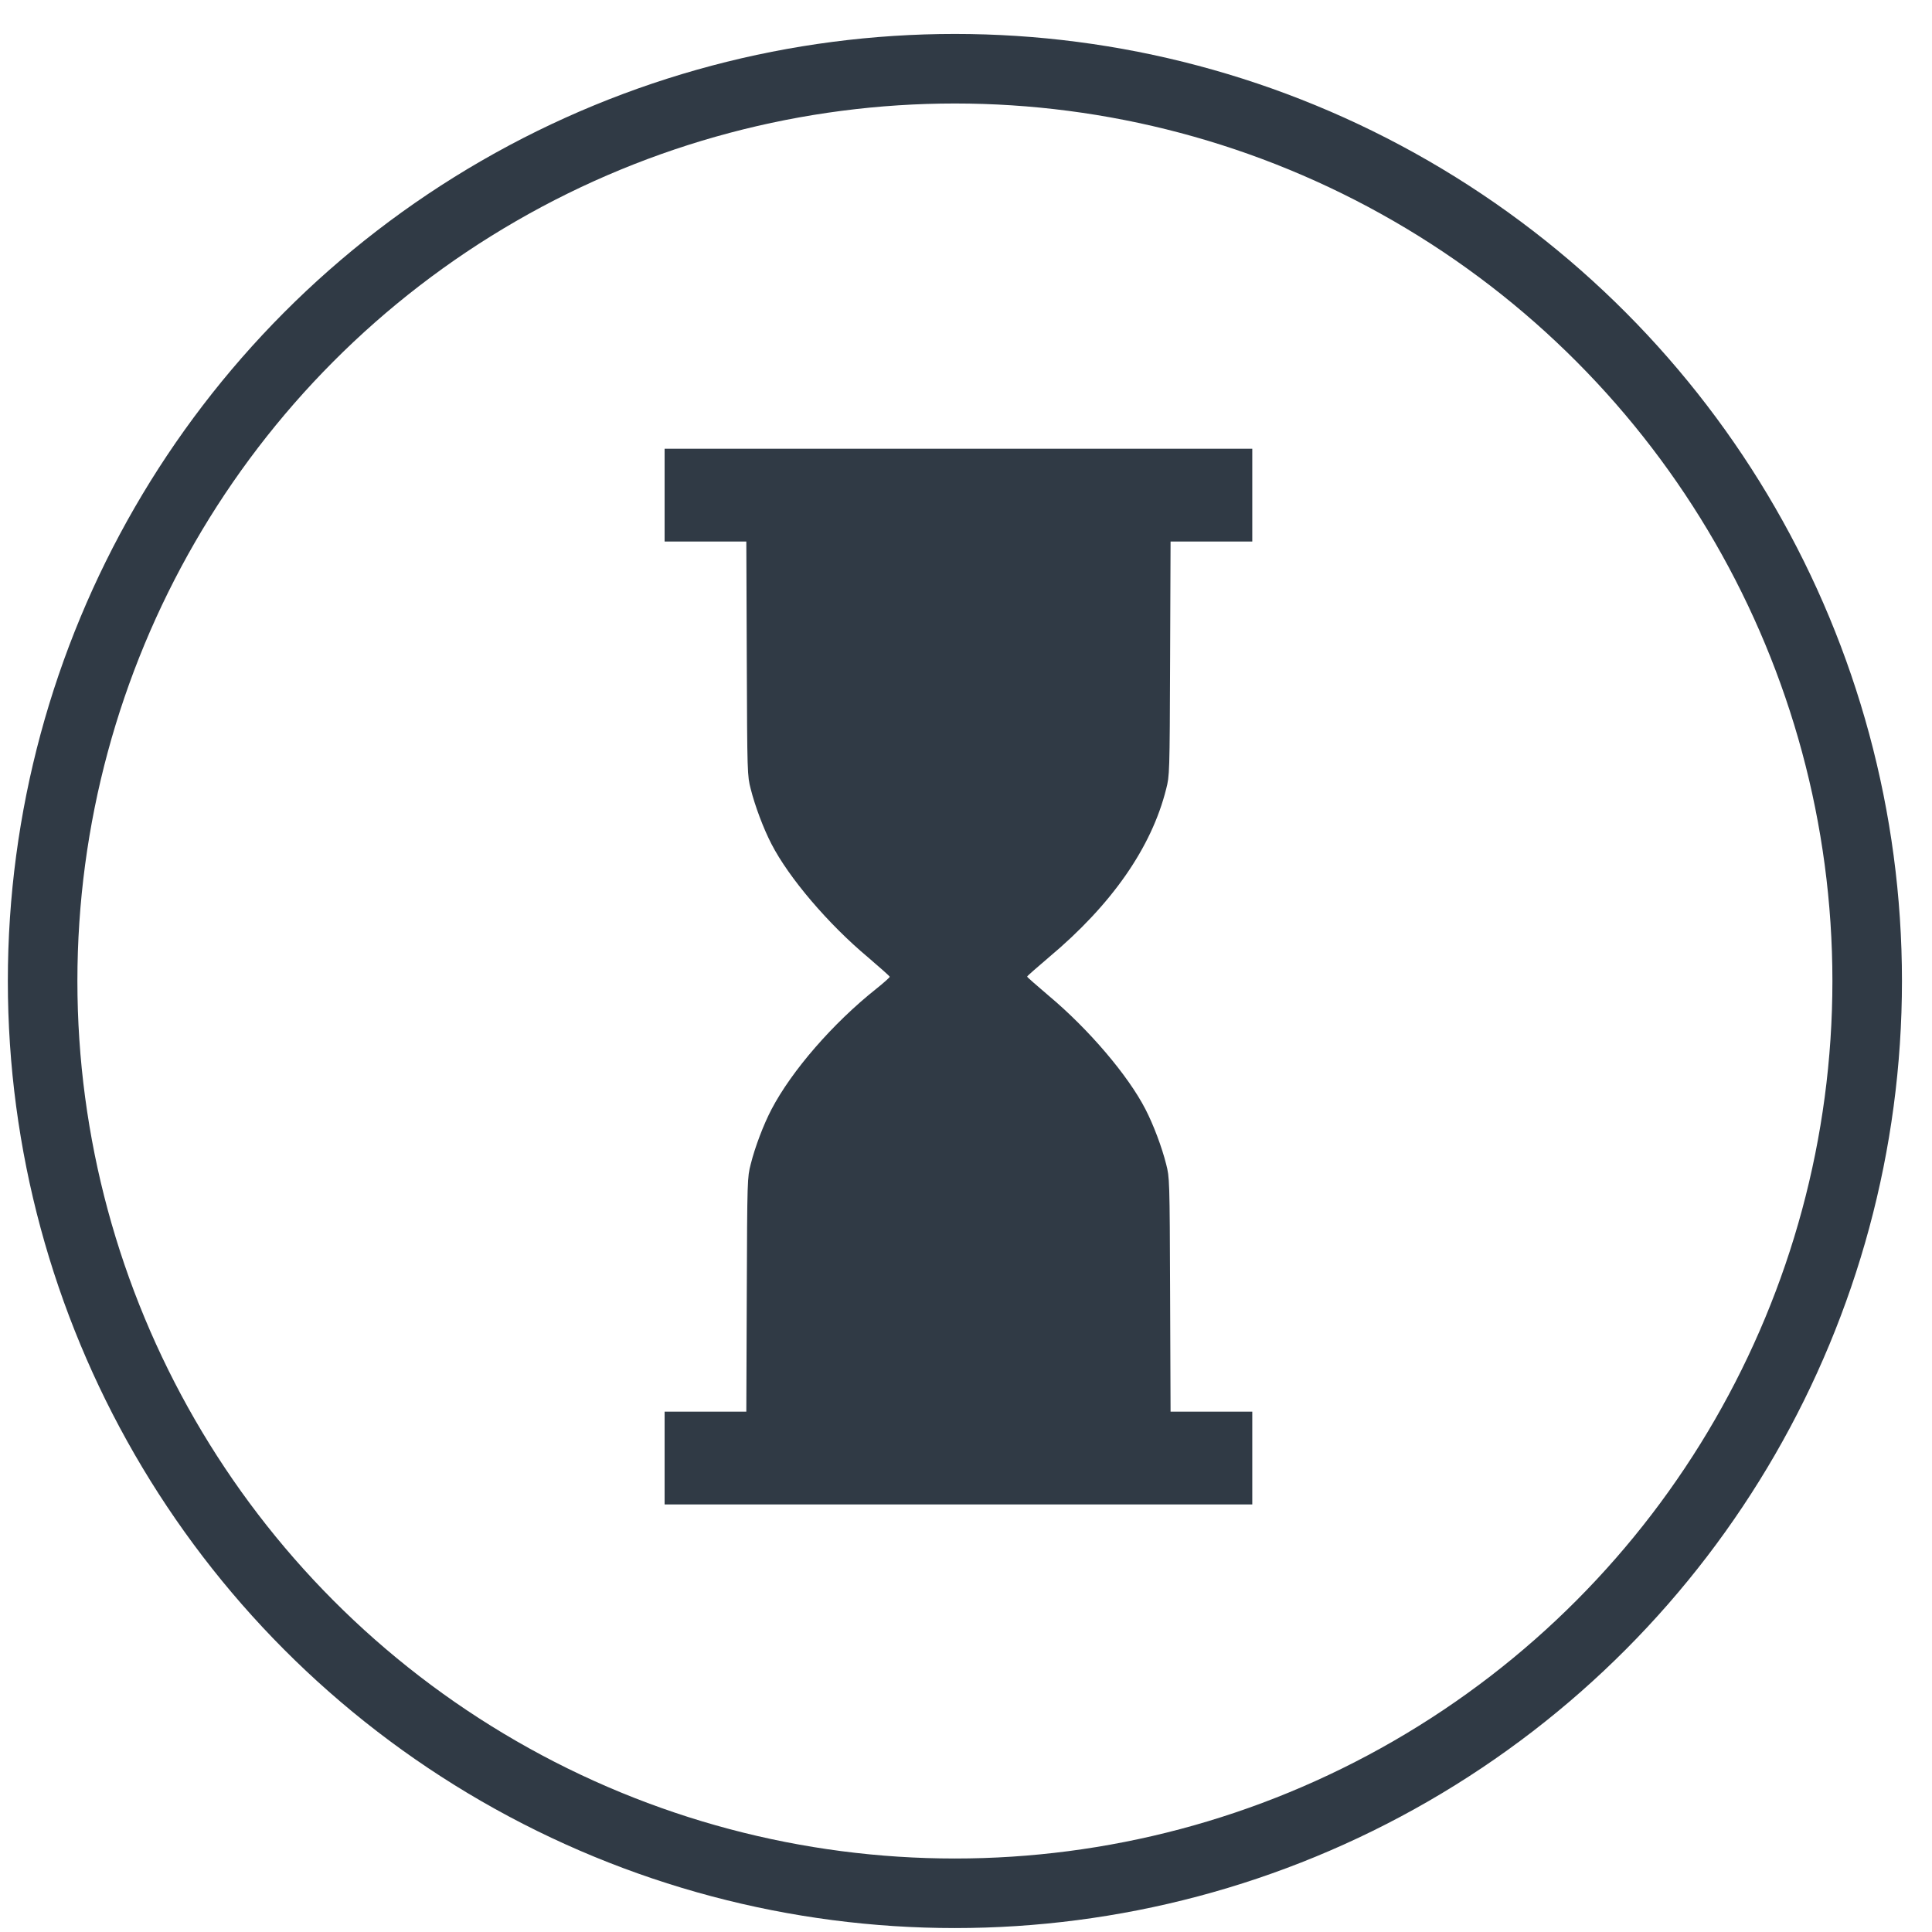
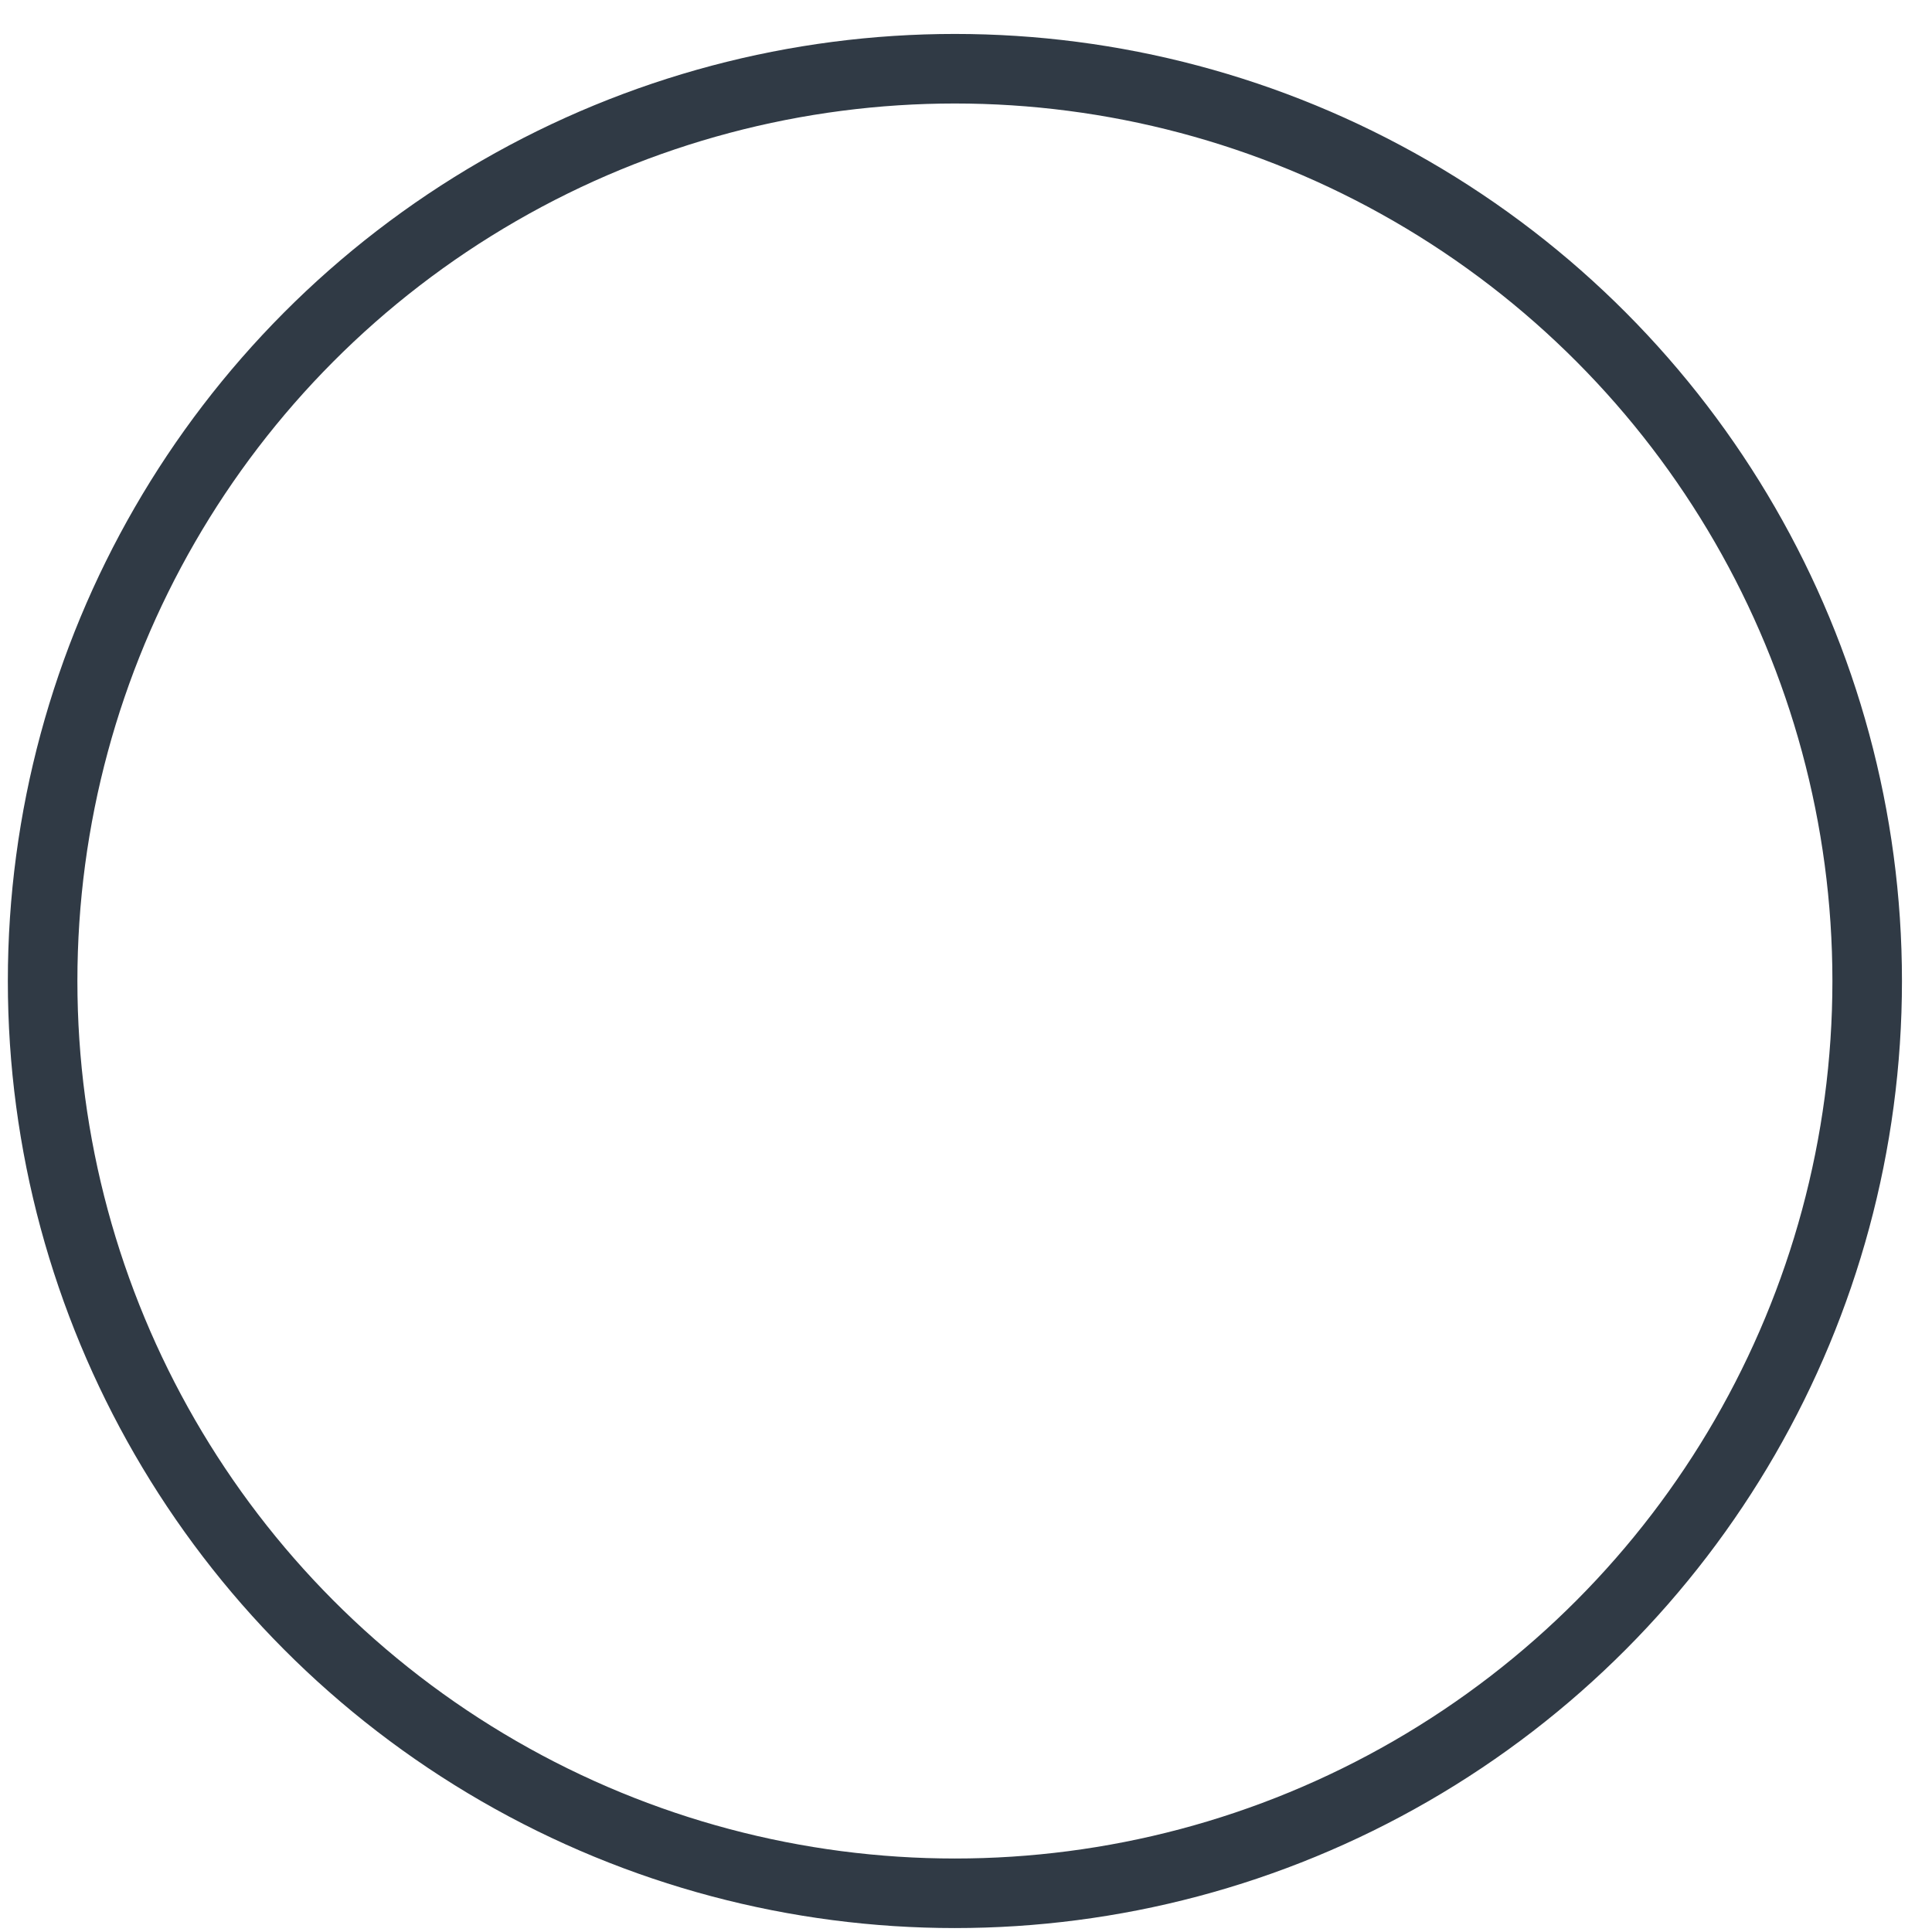
<svg xmlns="http://www.w3.org/2000/svg" width="51" height="51" viewBox="0 0 51 51" fill="none">
  <circle cx="25.207" cy="25.896" r="24.082" stroke="#303A45" stroke-width="1.836" />
-   <path d="M17.544 13.07V14.295H18.625H19.701L19.713 17.381C19.724 20.451 19.728 20.478 19.817 20.826C19.929 21.273 20.153 21.872 20.365 22.28C20.824 23.172 21.862 24.392 22.916 25.273C23.228 25.54 23.487 25.769 23.487 25.785C23.487 25.801 23.325 25.948 23.132 26.101C21.982 27.015 20.898 28.267 20.365 29.285C20.157 29.682 19.929 30.281 19.817 30.733C19.728 31.081 19.724 31.108 19.713 34.173L19.701 37.264H18.625H17.544V38.489V39.714H25.3H33.057V38.489V37.264H31.976H30.9L30.888 34.173C30.877 31.108 30.873 31.081 30.784 30.733C30.672 30.286 30.448 29.688 30.236 29.279C29.777 28.387 28.739 27.168 27.685 26.286C27.373 26.019 27.114 25.796 27.114 25.78C27.114 25.763 27.373 25.54 27.685 25.273C29.348 23.88 30.398 22.372 30.784 20.826C30.873 20.478 30.877 20.451 30.888 17.381L30.9 14.295H31.976H33.057V13.07V11.845H25.3H17.544V13.07Z" fill="#303A45" />
</svg>